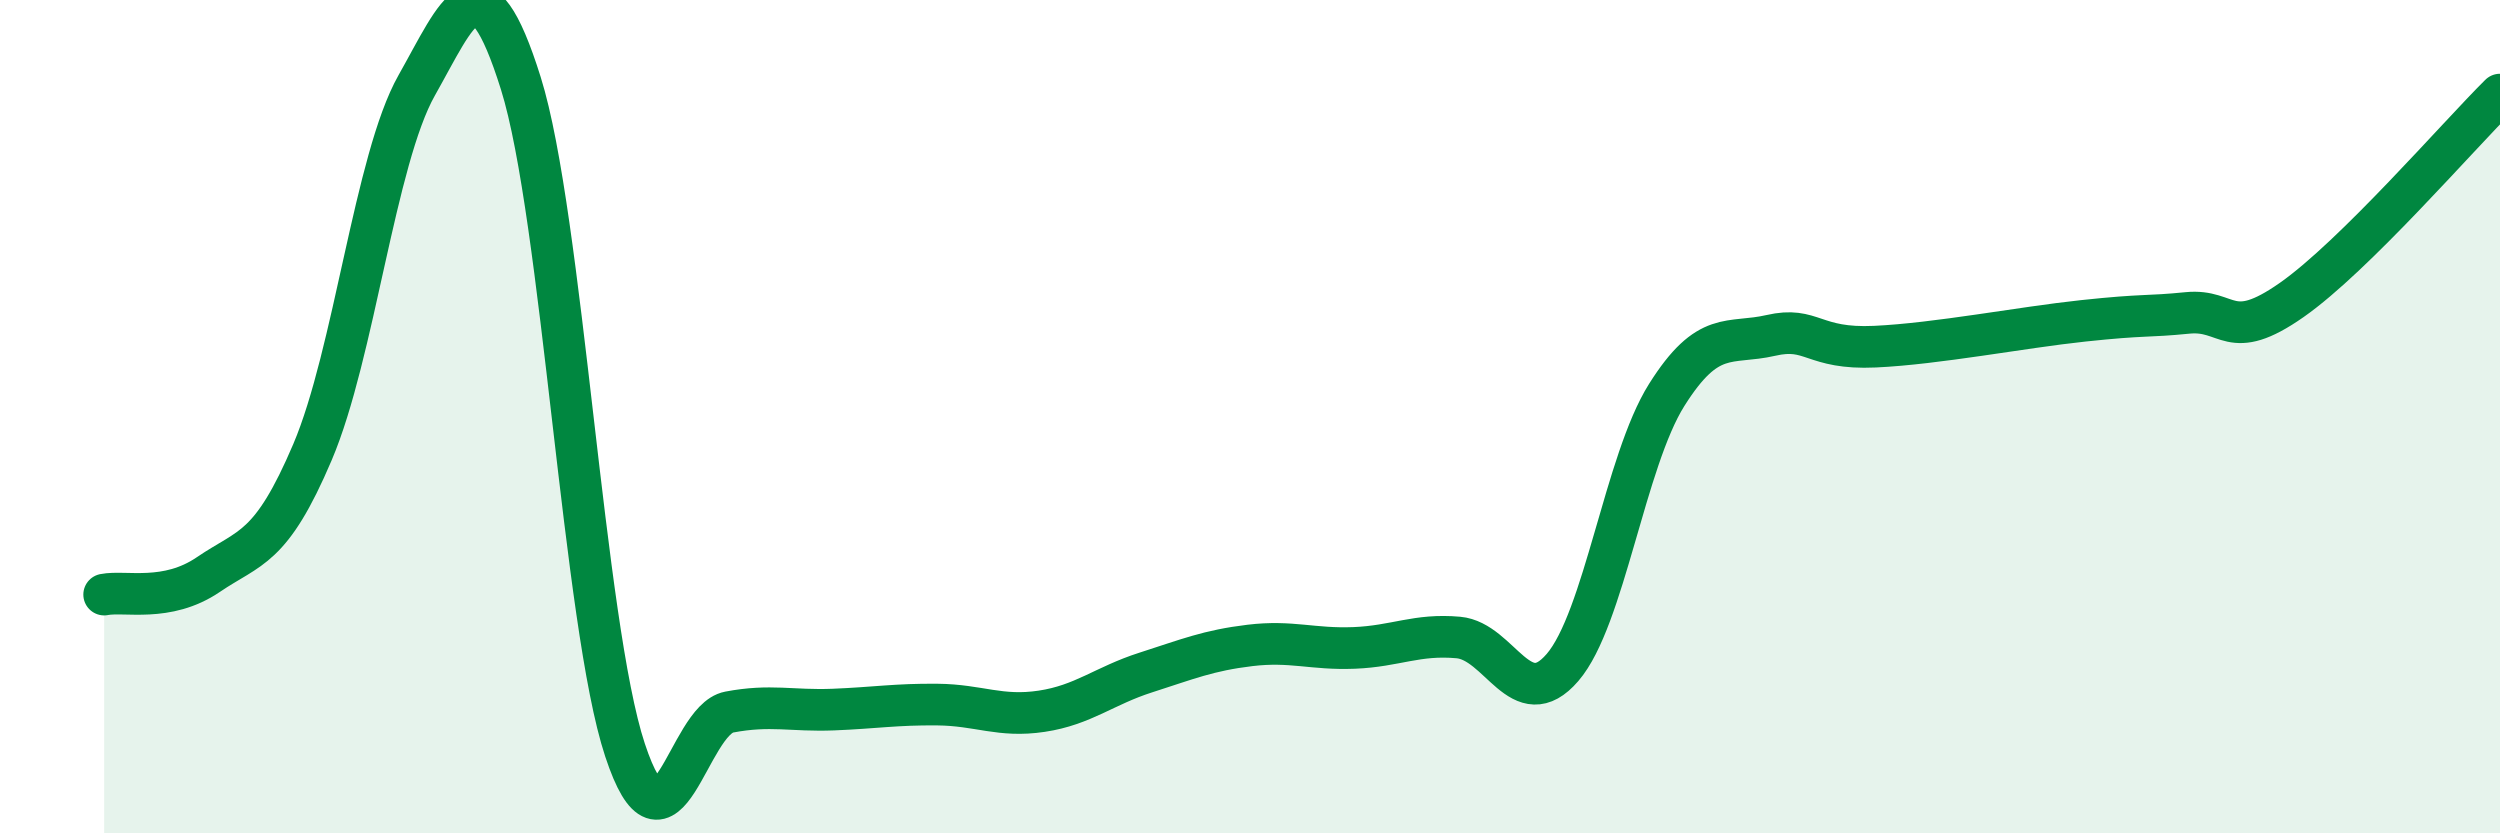
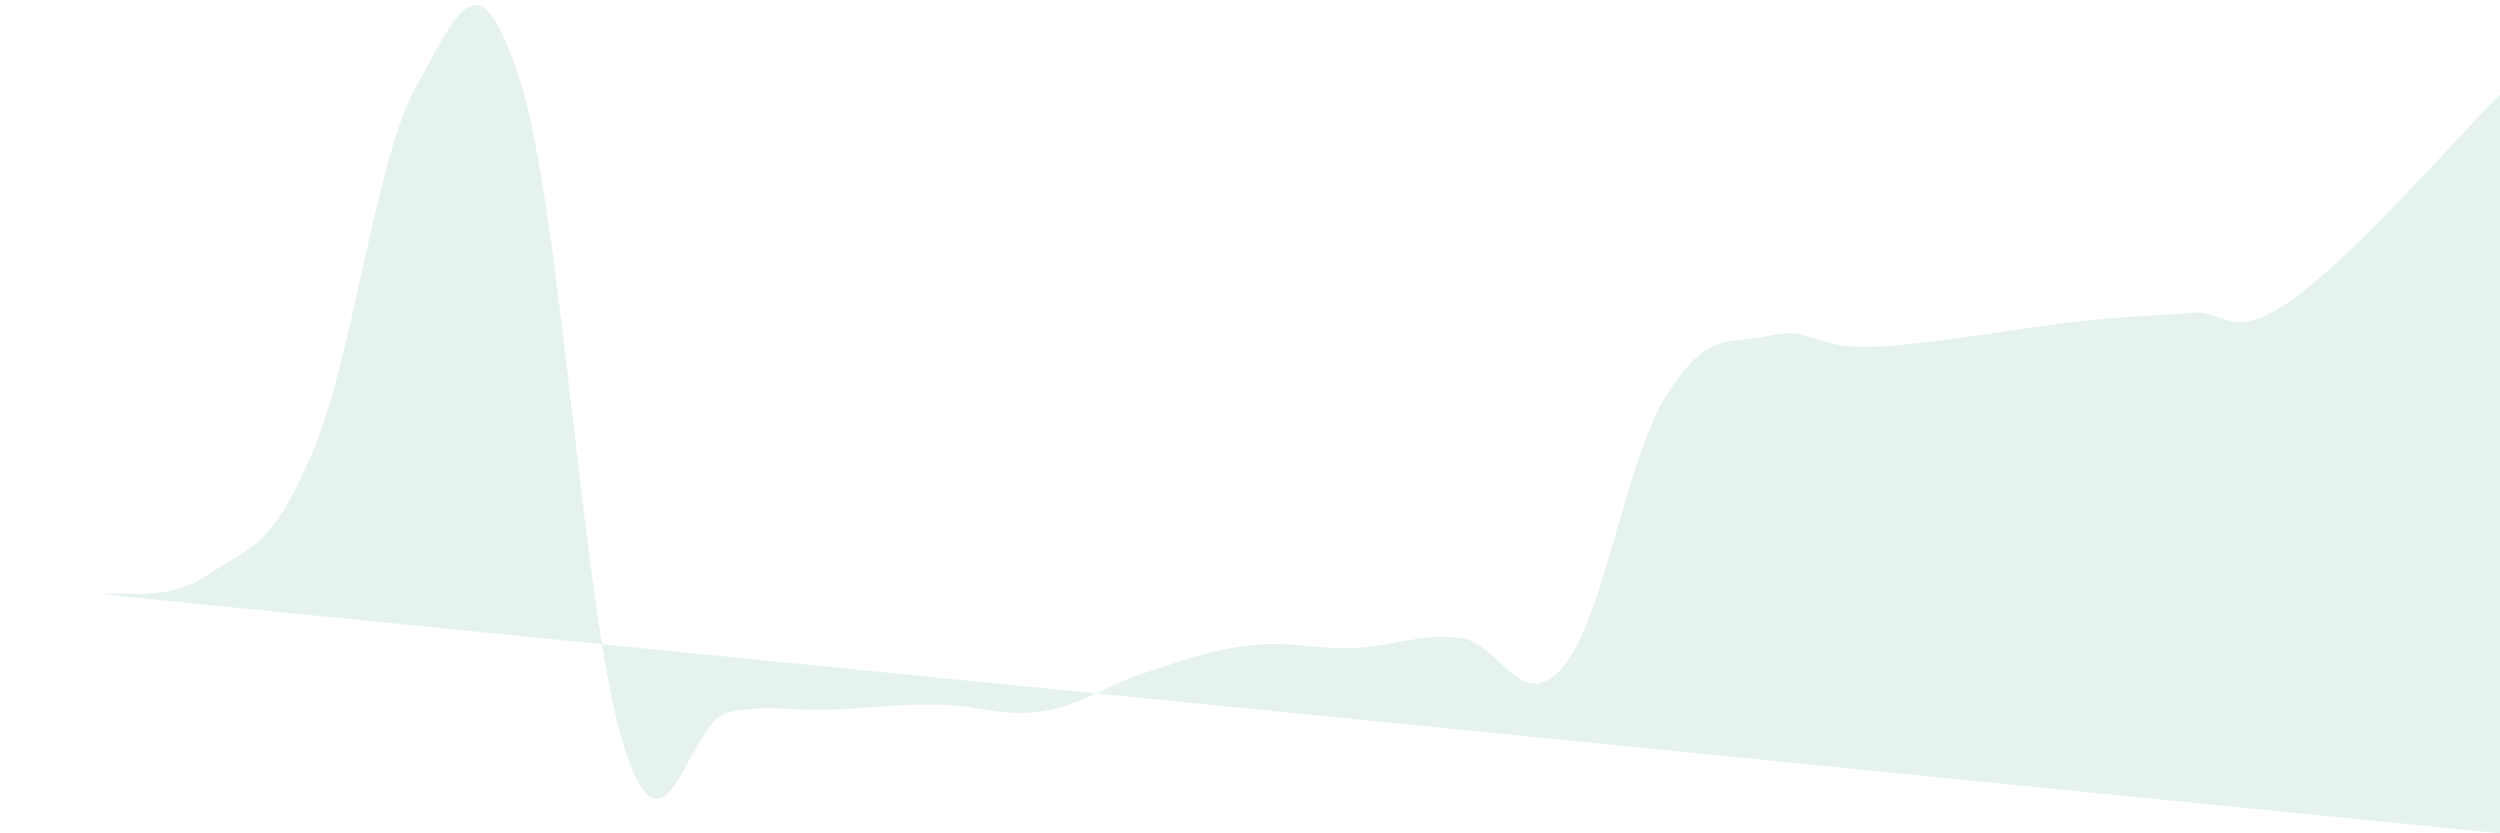
<svg xmlns="http://www.w3.org/2000/svg" width="60" height="20" viewBox="0 0 60 20">
-   <path d="M 2.5,14.27 C 3,14.17 4,14.47 5,13.79 C 6,13.11 6.5,13.2 7.5,10.85 C 8.5,8.5 9,3.82 10,2.05 C 11,0.28 11.5,-1.19 12.5,2 C 13.5,5.19 14,14.98 15,18 C 16,21.02 16.5,17.28 17.5,17.09 C 18.5,16.9 19,17.07 20,17.03 C 21,16.99 21.5,16.9 22.5,16.91 C 23.5,16.92 24,17.22 25,17.07 C 26,16.92 26.5,16.46 27.5,16.14 C 28.5,15.82 29,15.61 30,15.49 C 31,15.37 31.5,15.59 32.5,15.55 C 33.5,15.51 34,15.21 35,15.3 C 36,15.39 36.5,17.18 37.5,16.02 C 38.5,14.86 39,11.07 40,9.48 C 41,7.89 41.5,8.28 42.5,8.05 C 43.5,7.82 43.5,8.39 45,8.32 C 46.5,8.25 48.5,7.86 50,7.7 C 51.5,7.54 51.5,7.61 52.5,7.51 C 53.5,7.41 53.5,8.25 55,7.2 C 56.5,6.15 59,3.26 60,2.27L60 20L2.5 20Z" fill="#008740" opacity="0.1" stroke-linecap="round" stroke-linejoin="round" />
-   <path d="M 2.5,14.27 C 3,14.17 4,14.47 5,13.79 C 6,13.11 6.5,13.2 7.5,10.85 C 8.5,8.5 9,3.82 10,2.05 C 11,0.28 11.5,-1.19 12.5,2 C 13.5,5.19 14,14.98 15,18 C 16,21.02 16.5,17.28 17.5,17.09 C 18.5,16.9 19,17.07 20,17.03 C 21,16.99 21.5,16.9 22.5,16.91 C 23.5,16.92 24,17.22 25,17.07 C 26,16.92 26.5,16.46 27.5,16.14 C 28.5,15.82 29,15.61 30,15.49 C 31,15.37 31.5,15.59 32.5,15.55 C 33.5,15.51 34,15.21 35,15.3 C 36,15.39 36.5,17.18 37.5,16.02 C 38.5,14.86 39,11.07 40,9.48 C 41,7.89 41.5,8.28 42.5,8.05 C 43.5,7.82 43.5,8.39 45,8.32 C 46.5,8.25 48.5,7.86 50,7.7 C 51.5,7.54 51.5,7.61 52.5,7.51 C 53.5,7.41 53.5,8.25 55,7.2 C 56.5,6.15 59,3.26 60,2.27" stroke="#008740" stroke-width="1" fill="none" stroke-linecap="round" stroke-linejoin="round" />
+   <path d="M 2.5,14.27 C 3,14.17 4,14.47 5,13.79 C 6,13.11 6.5,13.2 7.5,10.85 C 8.5,8.5 9,3.82 10,2.05 C 11,0.28 11.5,-1.19 12.5,2 C 13.5,5.19 14,14.98 15,18 C 16,21.02 16.5,17.28 17.5,17.09 C 18.5,16.9 19,17.07 20,17.03 C 21,16.99 21.5,16.9 22.5,16.91 C 23.5,16.92 24,17.22 25,17.07 C 26,16.92 26.5,16.46 27.5,16.14 C 28.5,15.82 29,15.61 30,15.49 C 31,15.37 31.5,15.59 32.5,15.55 C 33.5,15.51 34,15.21 35,15.3 C 36,15.39 36.5,17.18 37.5,16.02 C 38.5,14.86 39,11.07 40,9.48 C 41,7.89 41.5,8.28 42.5,8.05 C 43.5,7.82 43.5,8.39 45,8.32 C 46.5,8.25 48.5,7.86 50,7.7 C 51.5,7.54 51.5,7.61 52.5,7.51 C 53.5,7.41 53.5,8.25 55,7.2 C 56.5,6.15 59,3.26 60,2.27L60 20Z" fill="#008740" opacity="0.1" stroke-linecap="round" stroke-linejoin="round" />
</svg>